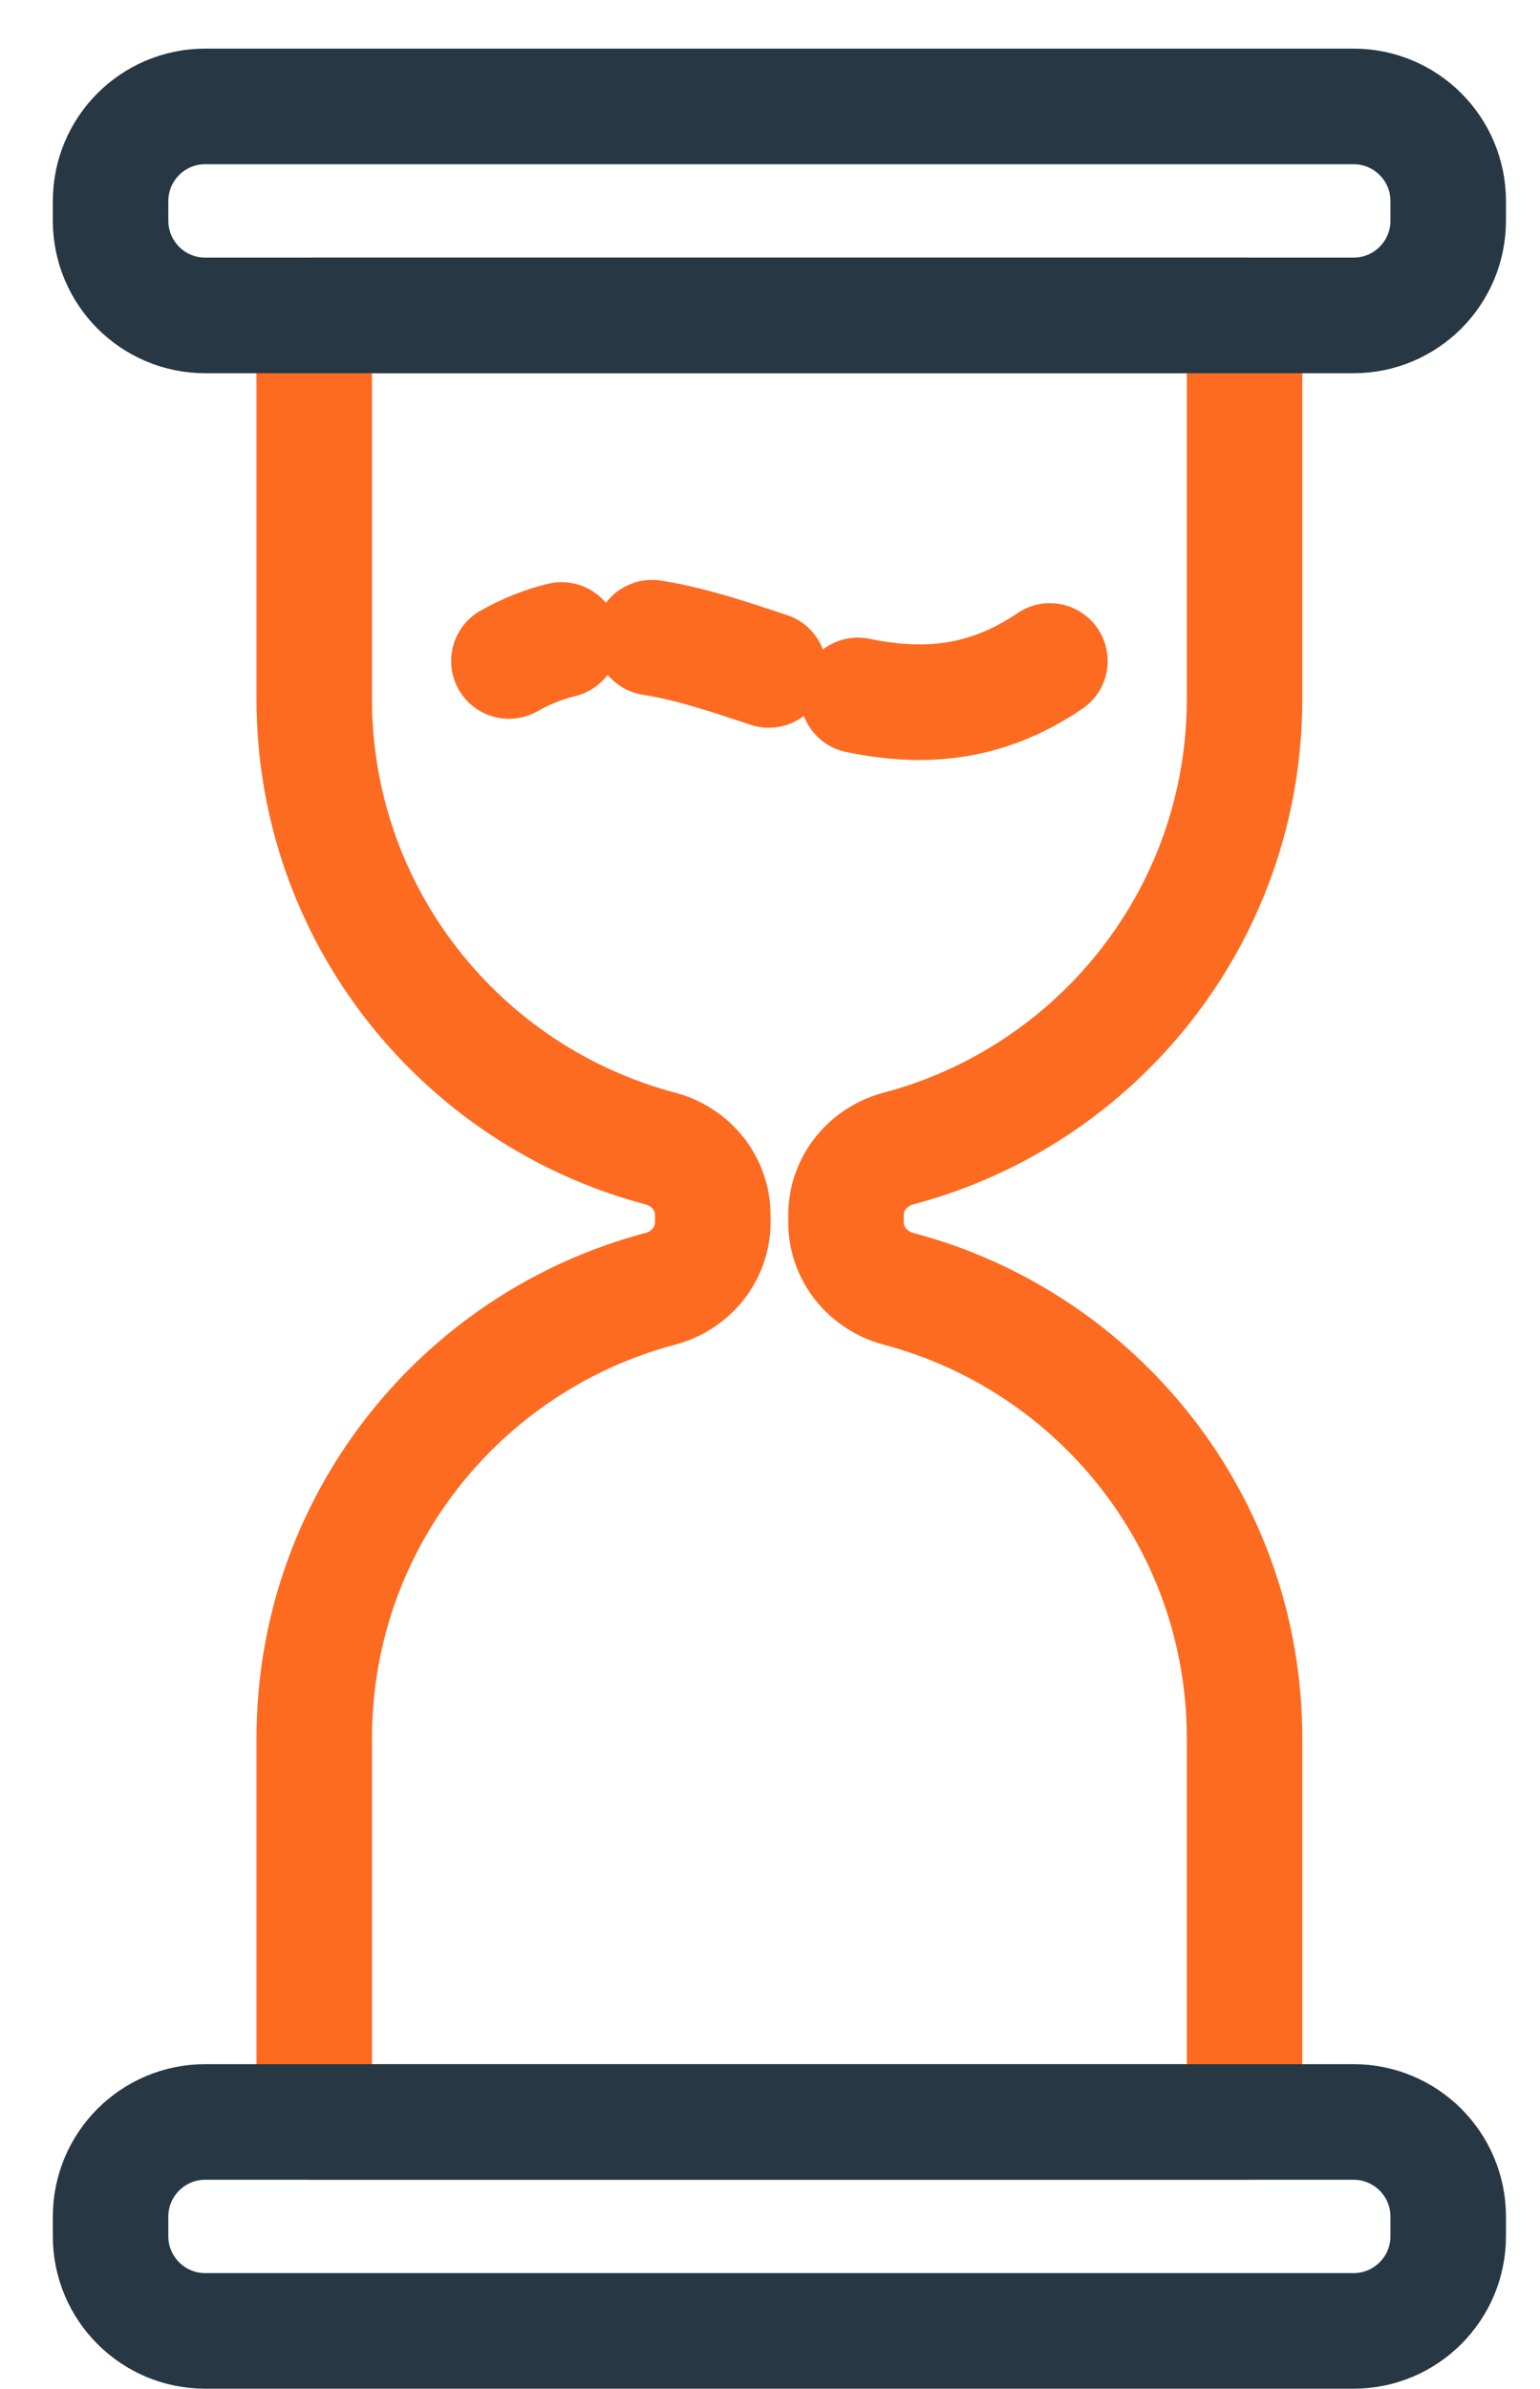
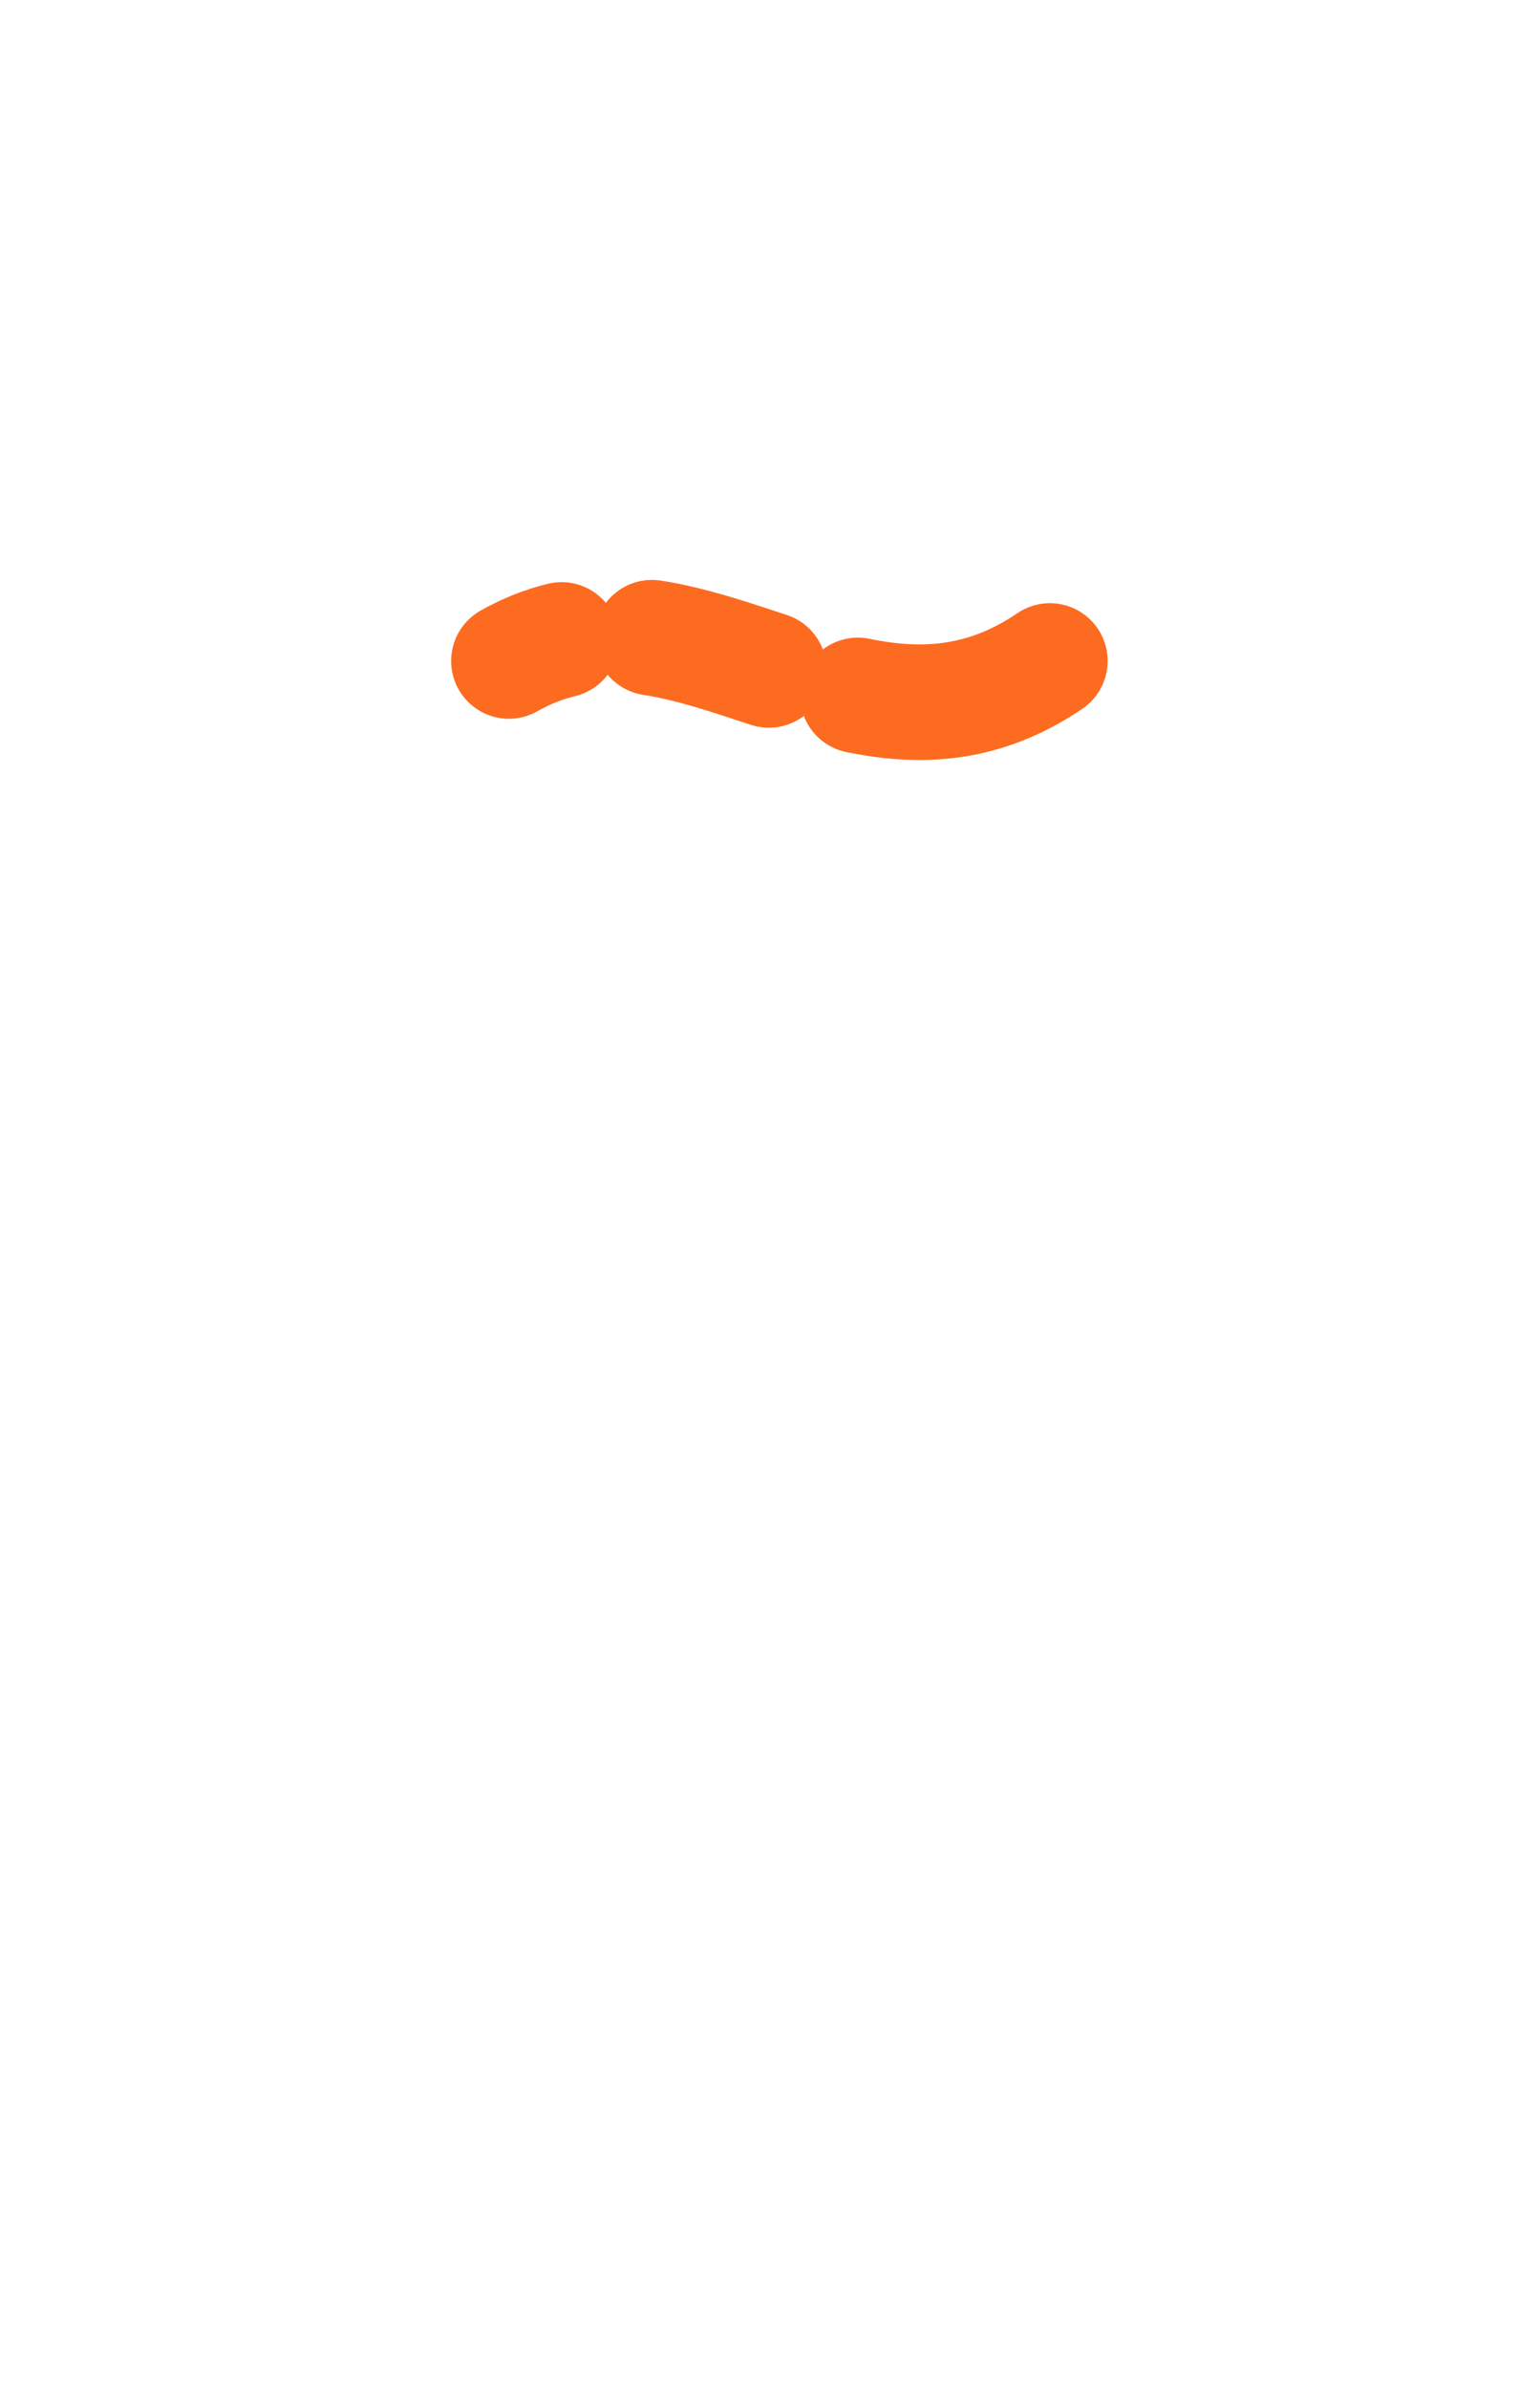
<svg xmlns="http://www.w3.org/2000/svg" width="20px" height="31px" viewBox="0 0 20 31" version="1.1">
  <title>Group 13</title>
  <desc>Created with Sketch.</desc>
  <g id="Asthma-Medications" stroke="none" stroke-width="1" fill="none" fill-rule="evenodd" stroke-linecap="round" stroke-linejoin="round">
    <g id="Common-Asthma-Medications" transform="translate(-737, -1342)" stroke-width="1.5">
      <g id="Group-13" transform="translate(738, 1342.945)">
-         <path d="M15.163,8.125 L15.163,3.147 L3.081,3.147 L3.081,8.125 C3.081,10.925 4.988,13.274 7.574,13.958 C7.972,14.063 8.257,14.411 8.257,14.822 L8.257,14.915 C8.257,15.327 7.972,15.673 7.574,15.779 C4.988,16.463 3.081,18.812 3.081,21.612 L3.081,26.59 L15.163,26.59 L15.163,21.612 C15.163,18.812 13.255,16.463 10.67,15.779 C10.272,15.673 9.987,15.327 9.987,14.915 L9.987,14.822 C9.987,14.411 10.272,14.063 10.67,13.958 C13.255,13.274 15.163,10.925 15.163,8.125 Z" id="Stroke-1" stroke="#FD6B21" />
-         <path d="M16.579,3.148 L1.665,3.148 C0.986,3.148 0.436,2.597 0.436,1.918 L0.436,1.665 C0.436,0.986 0.986,0.436 1.665,0.436 L16.579,0.436 C17.257,0.436 17.808,0.986 17.808,1.665 L17.808,1.918 C17.808,2.597 17.257,3.148 16.579,3.148 Z" id="Stroke-3" stroke="#273744" />
-         <path d="M16.579,29.301 L1.665,29.301 C0.986,29.301 0.436,28.751 0.436,28.072 L0.436,27.819 C0.436,27.14 0.986,26.59 1.665,26.59 L16.579,26.59 C17.257,26.59 17.808,27.14 17.808,27.819 L17.808,28.072 C17.808,28.751 17.257,29.301 16.579,29.301 Z" id="Stroke-5" stroke="#273744" />
        <path d="M10.141,8.079 C10.946,8.244 11.77,8.219 12.635,7.632" id="Stroke-7" stroke="#FD6B21" />
        <path d="M7.467,7.33 C7.973,7.408 8.477,7.581 8.985,7.748" id="Stroke-9" stroke="#FD6B21" />
        <path d="M5.609,7.632 C5.839,7.502 6.066,7.414 6.293,7.359" id="Stroke-11" stroke="#FD6B21" />
      </g>
    </g>
  </g>
</svg>